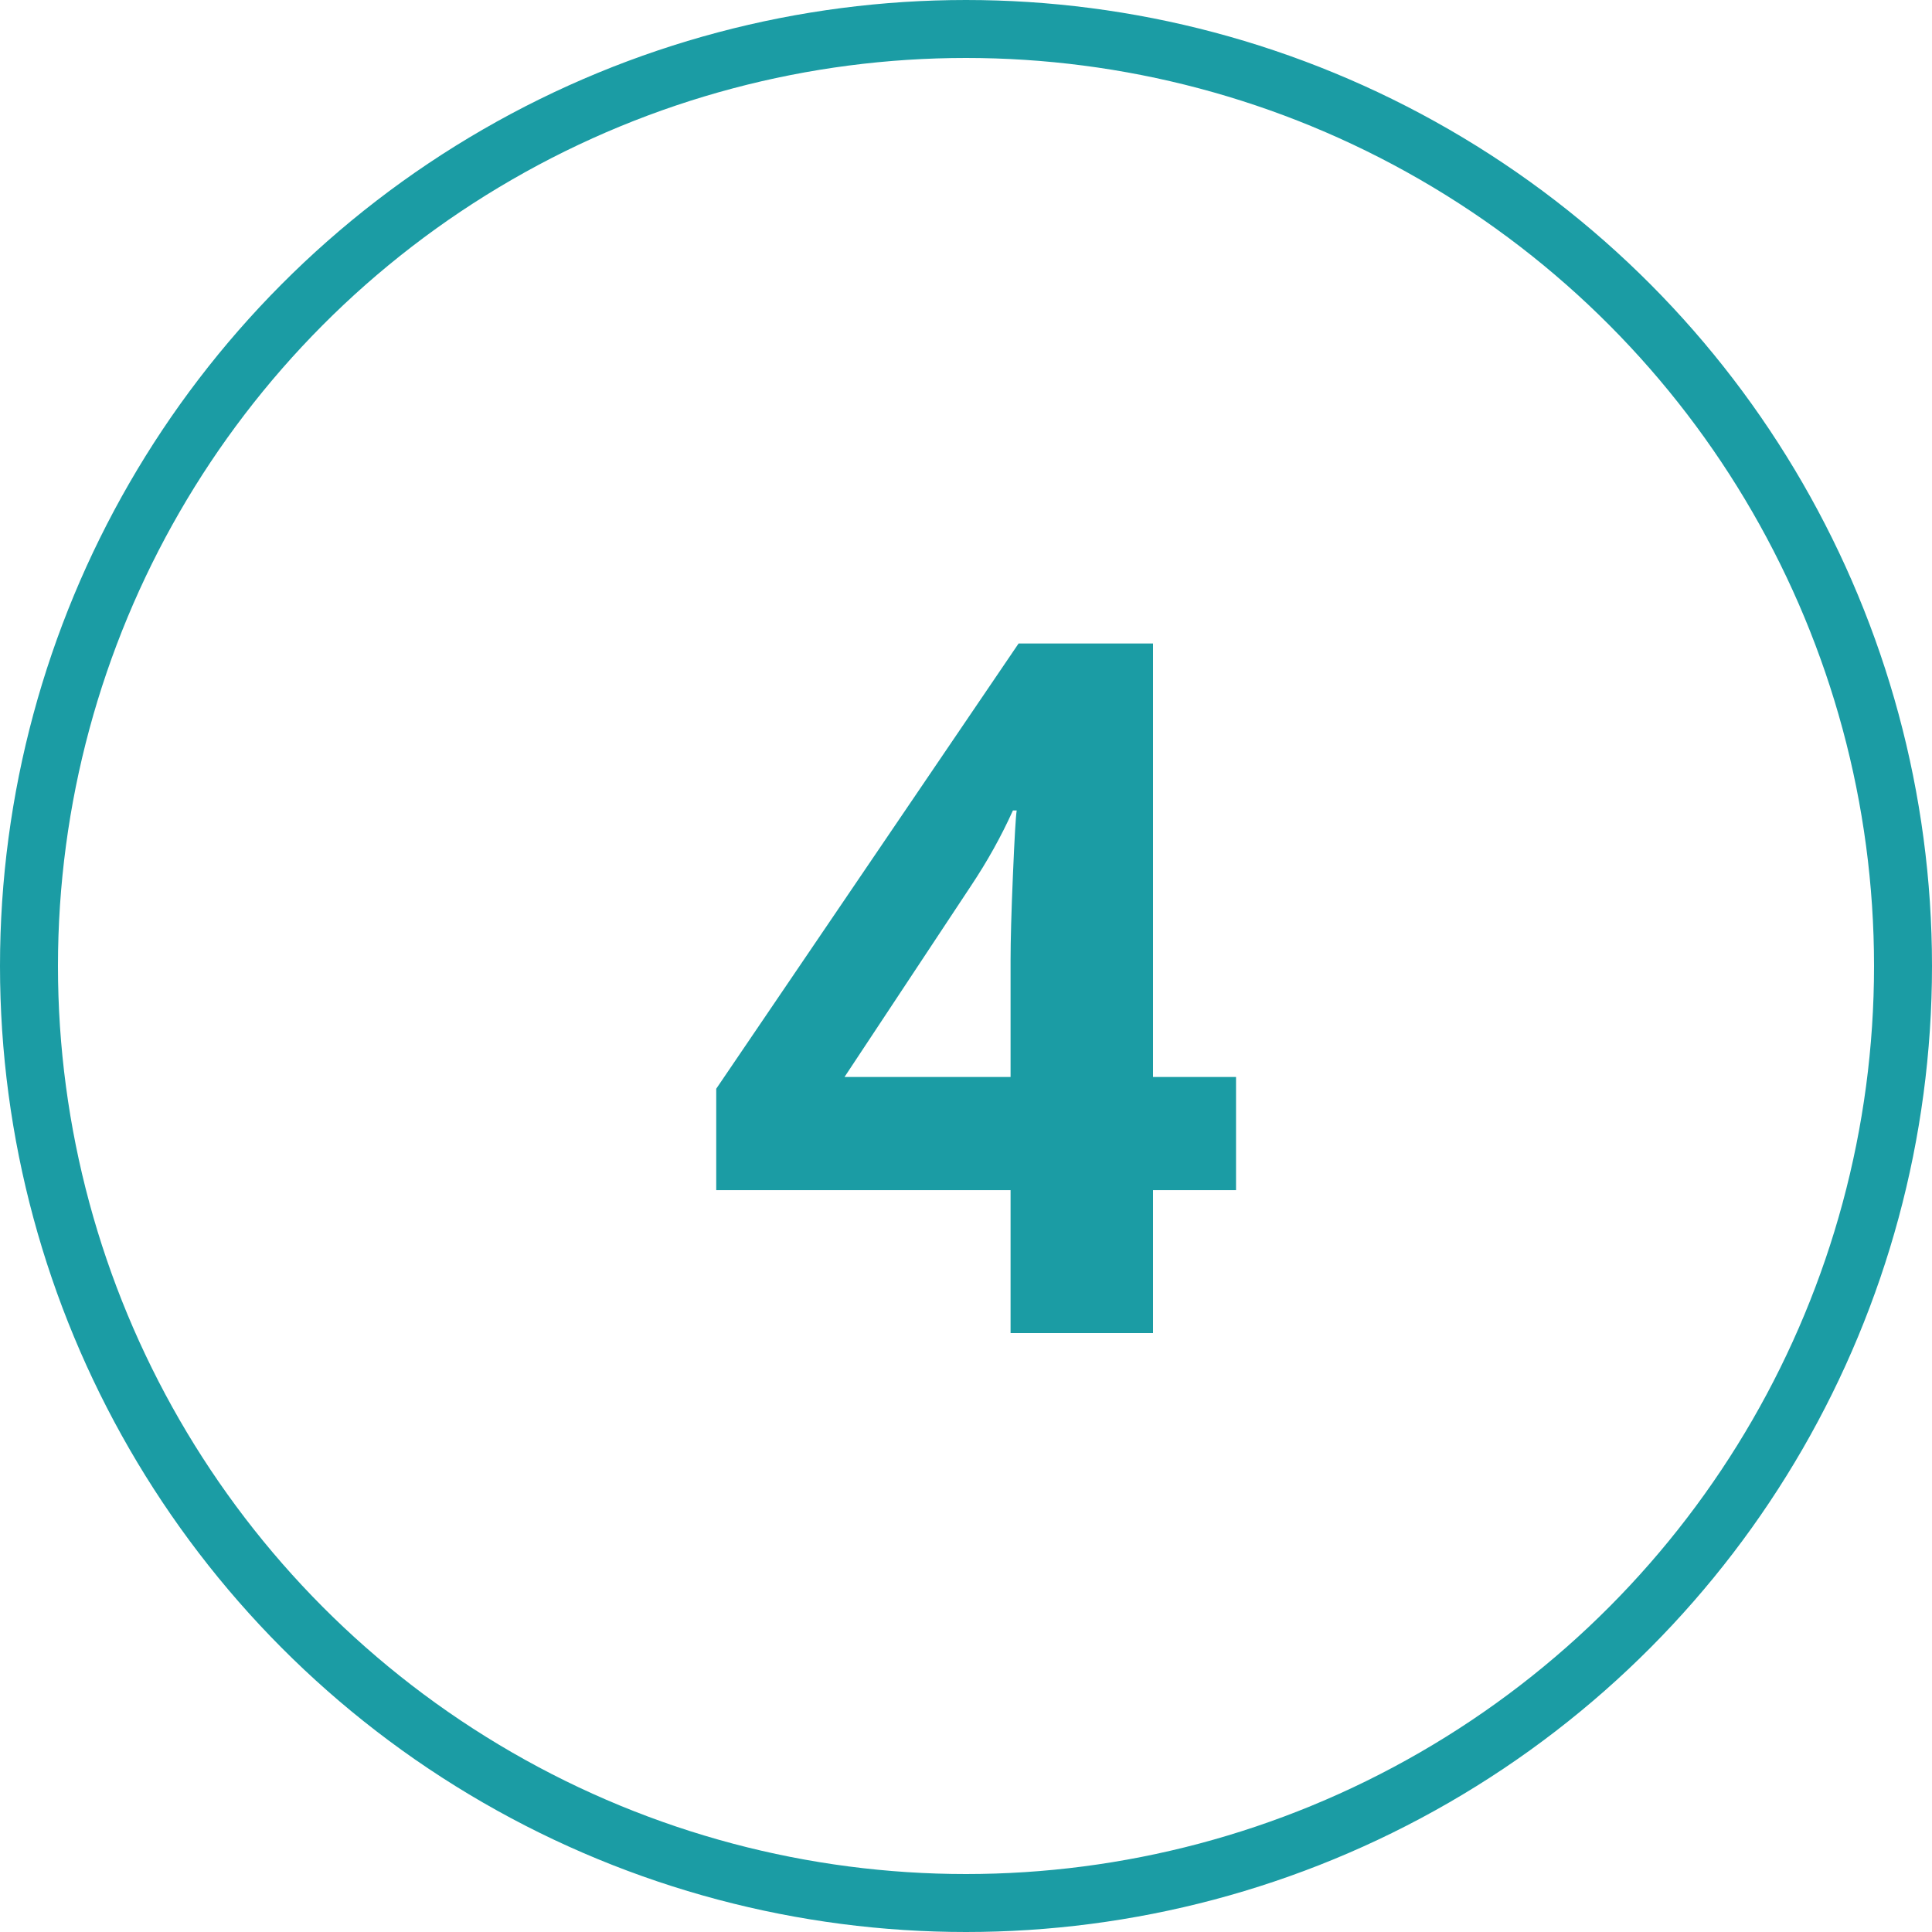
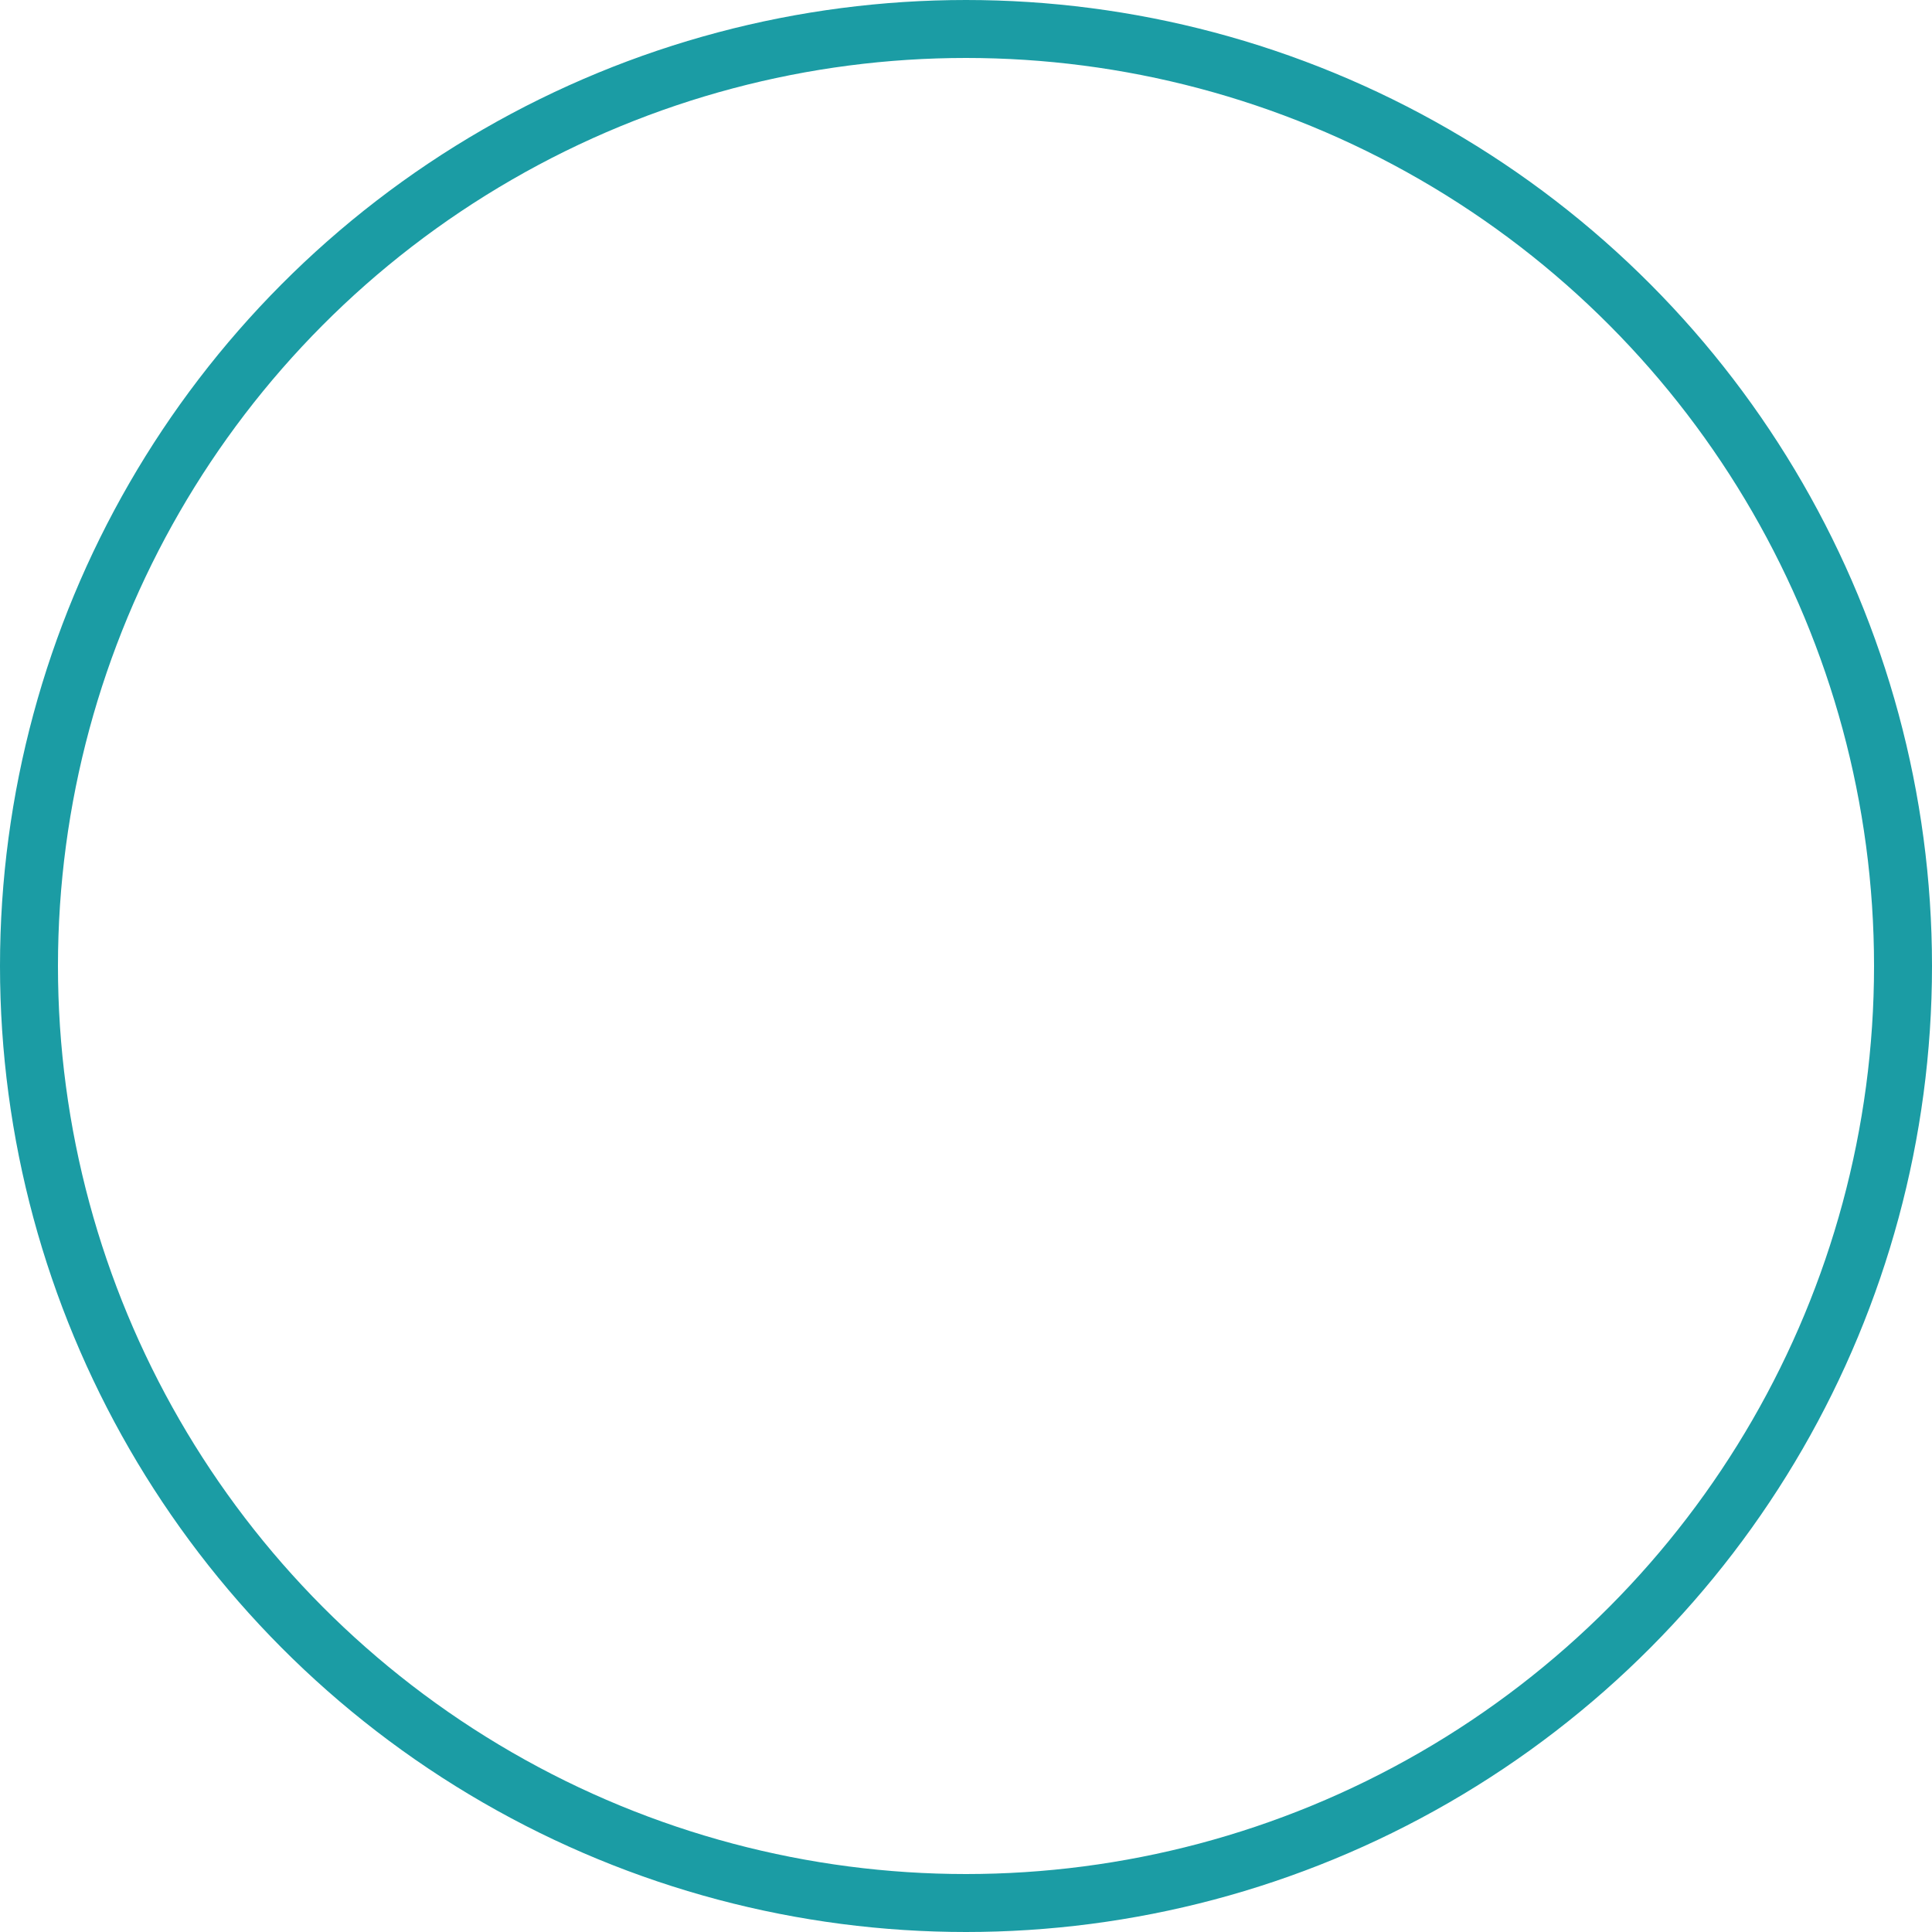
<svg xmlns="http://www.w3.org/2000/svg" width="100" height="100" viewBox="0 0 100 100" fill="none">
  <circle cx="50" cy="50" r="48.5" stroke="#1B9CA4" stroke-width="3" />
-   <path d="M63.977 61.602H59.68V69H52.307V61.602H37.072V56.353L52.722 33.307H59.68V55.743H63.977V61.602ZM52.307 55.743V49.688C52.307 48.679 52.347 47.215 52.429 45.294C52.51 43.373 52.575 42.258 52.624 41.949H52.429C51.827 43.284 51.102 44.586 50.256 45.855L43.713 55.743H52.307Z" fill="#1B9CA4" />
</svg>